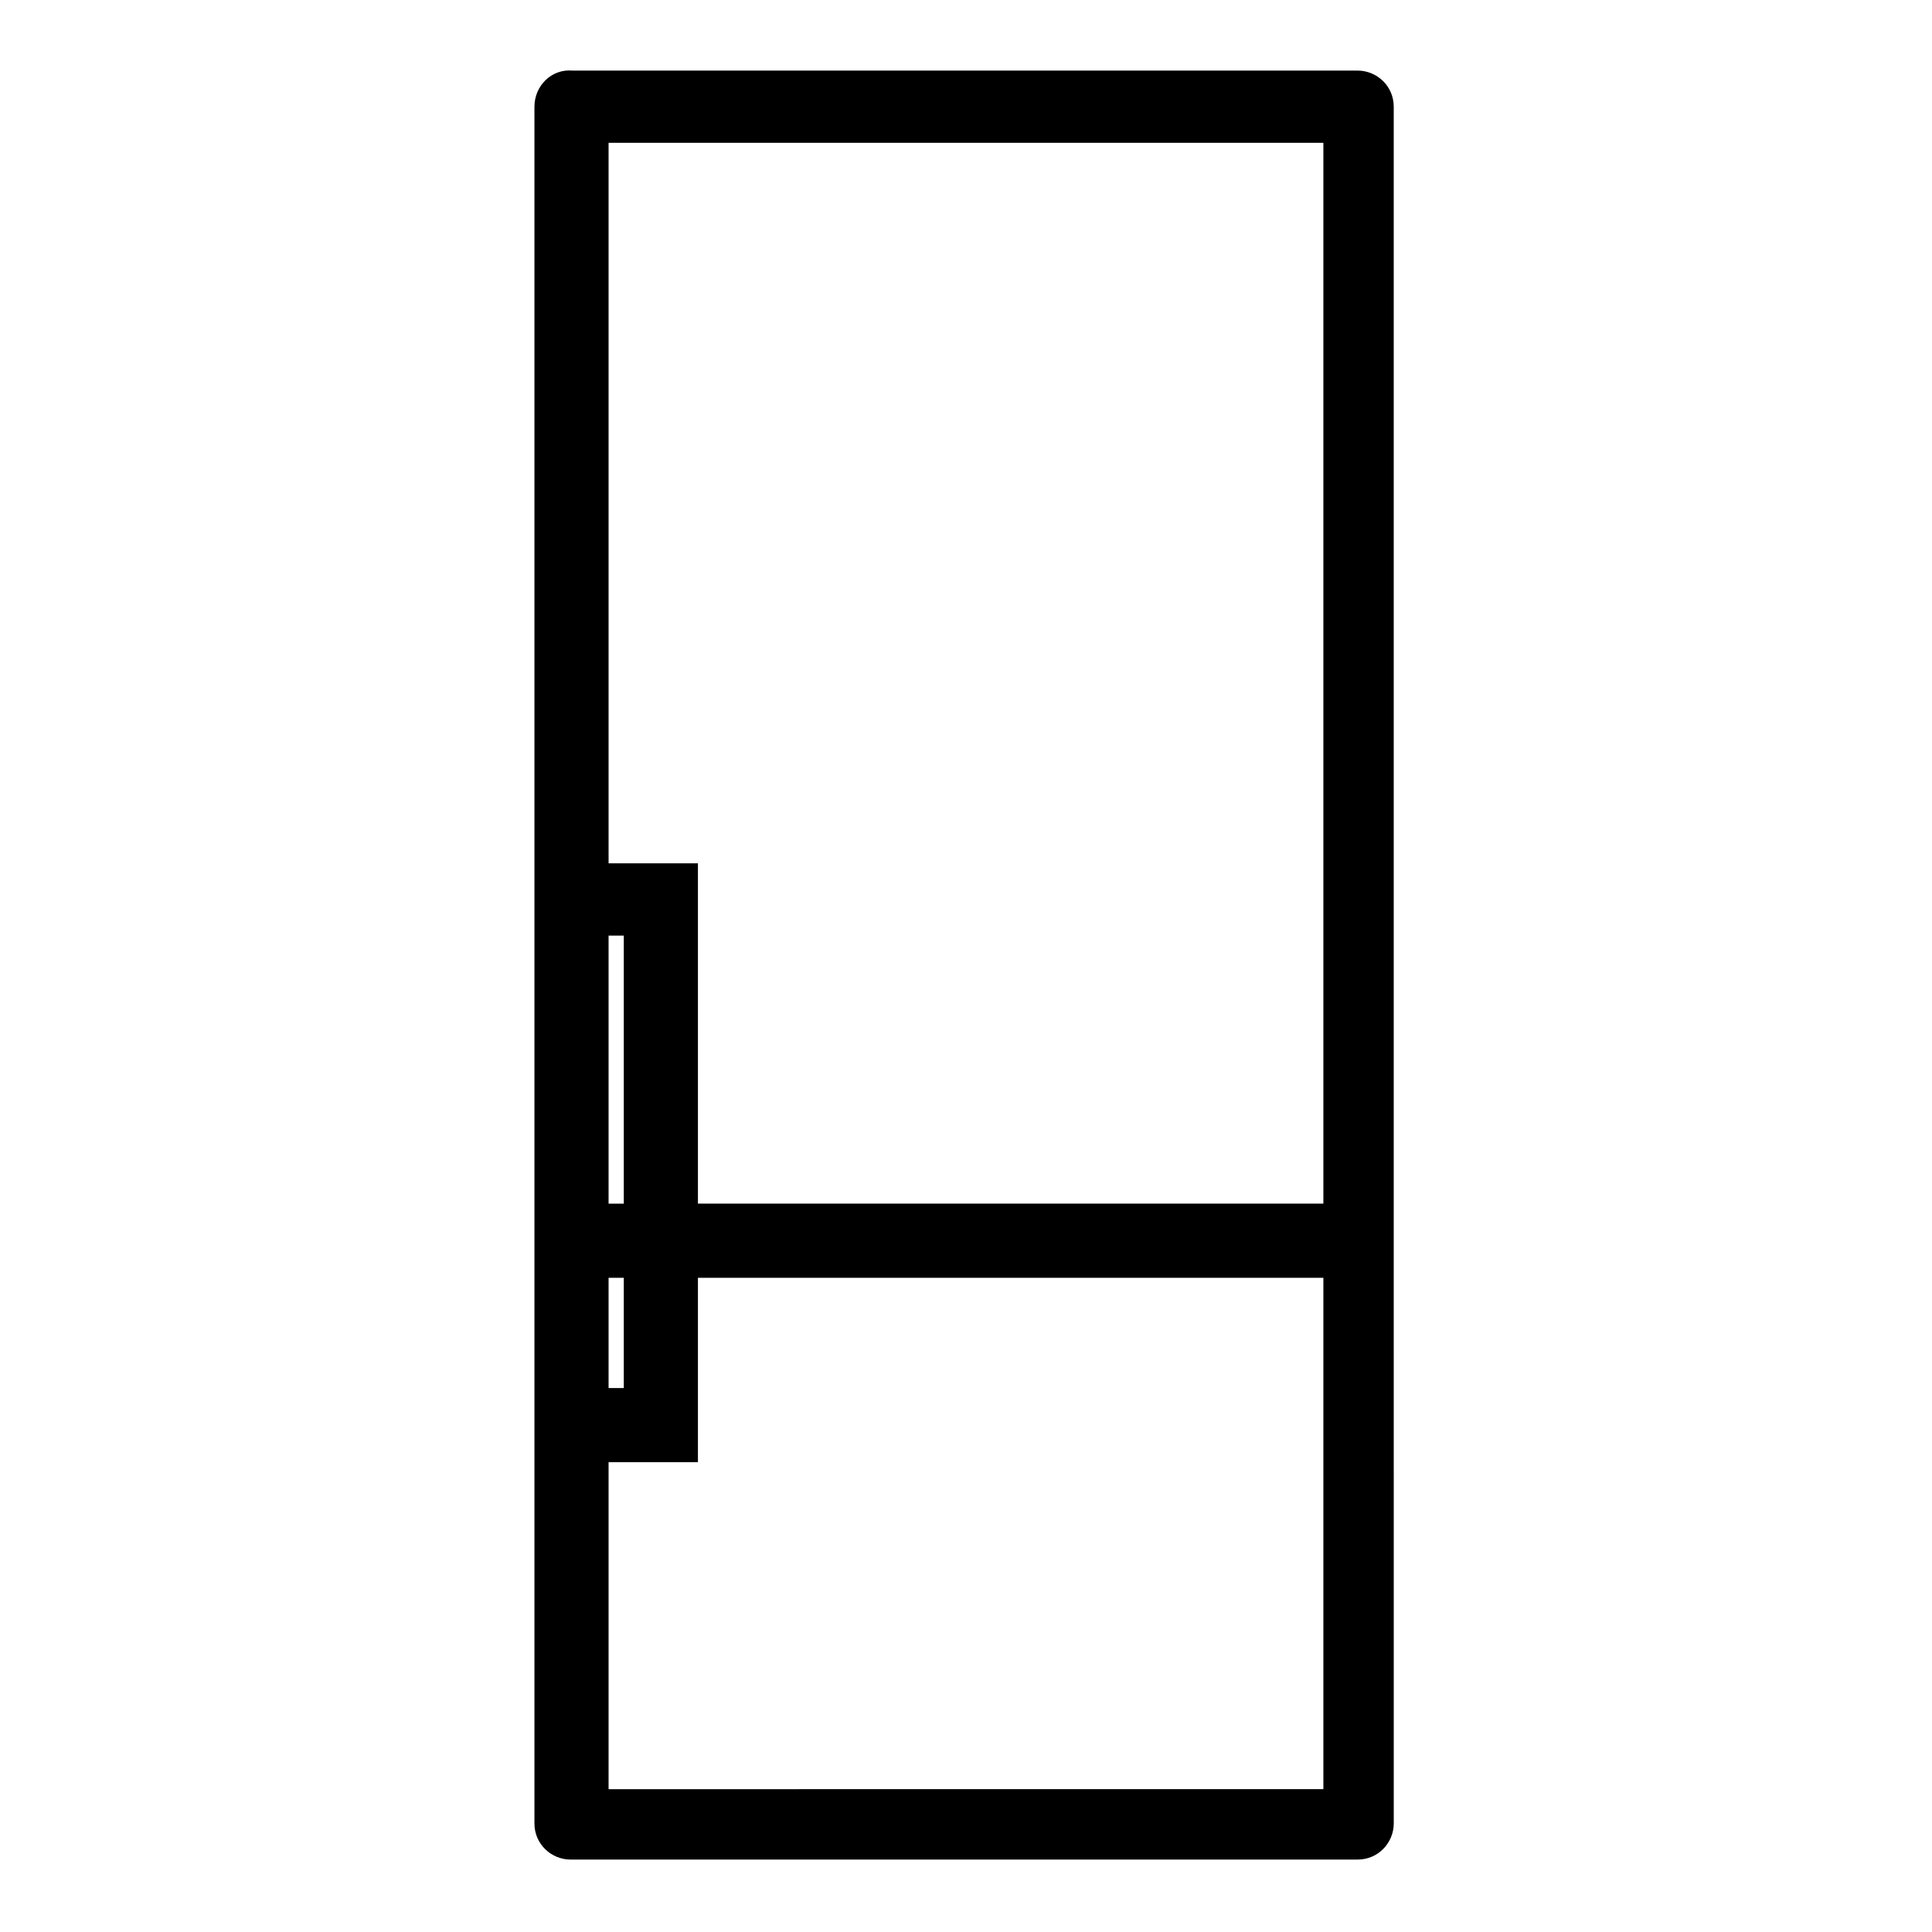
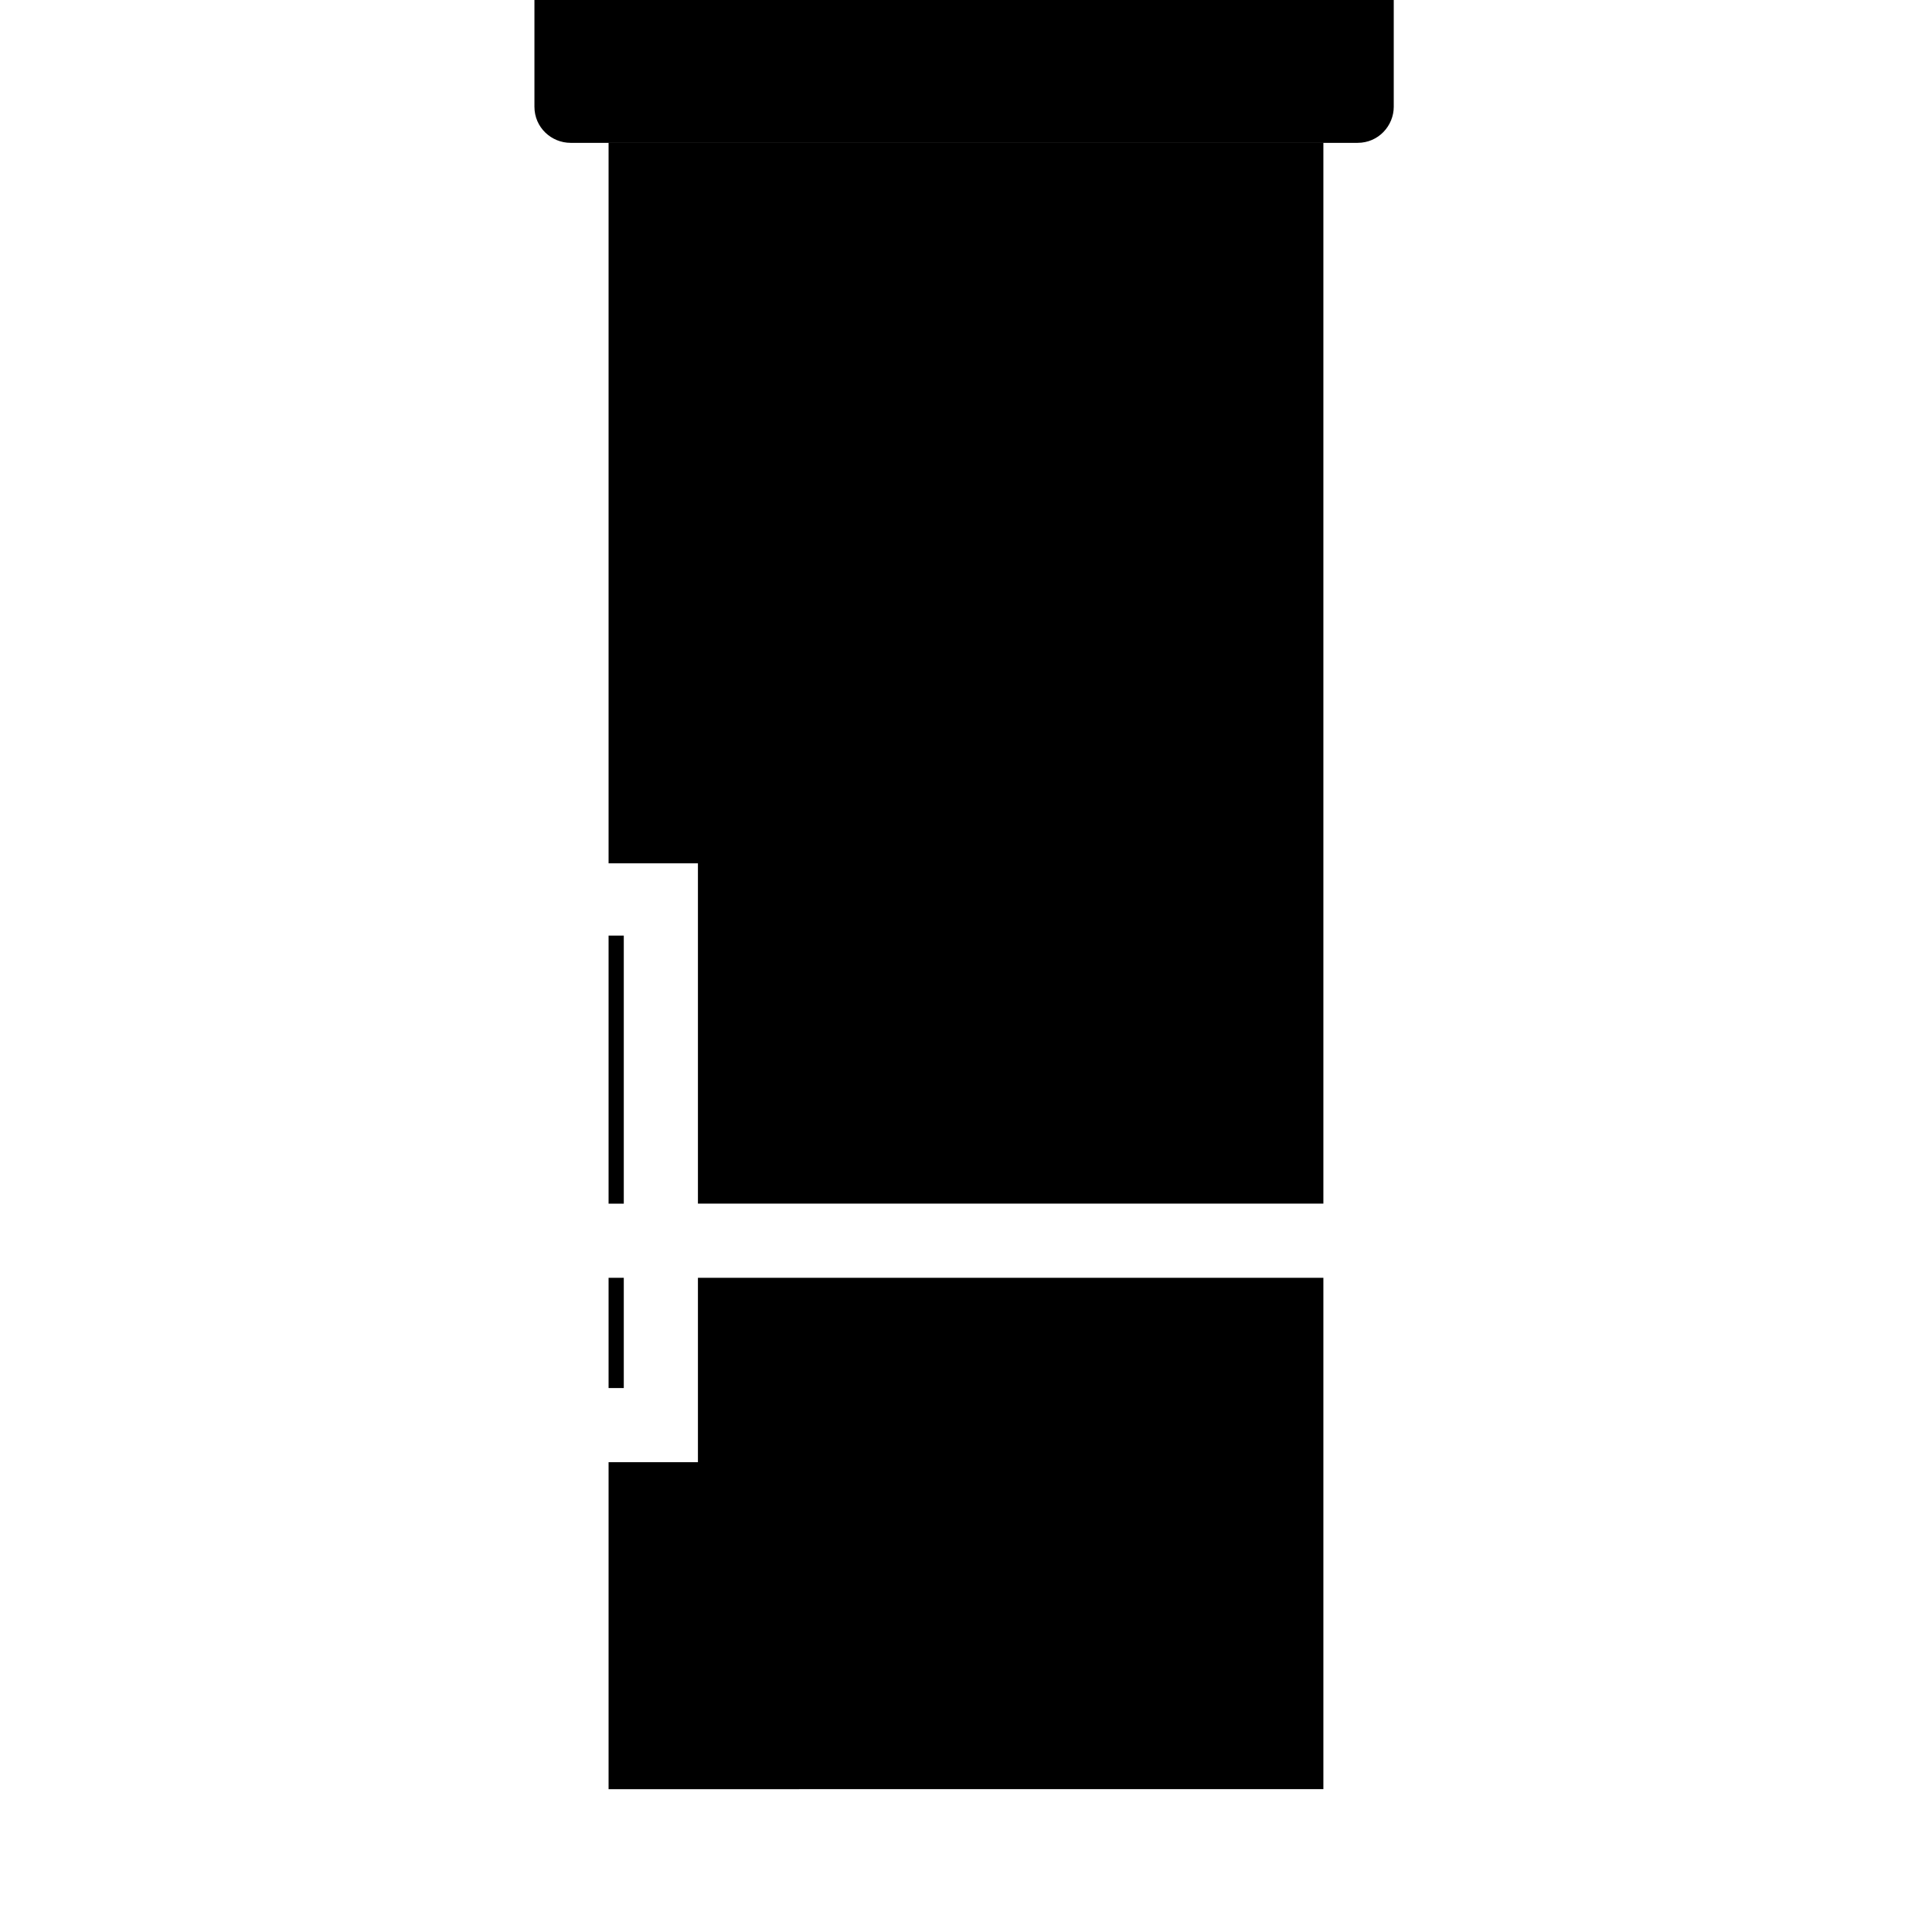
<svg xmlns="http://www.w3.org/2000/svg" fill="#000000" width="800px" height="800px" version="1.1" viewBox="144 144 512 512">
-   <path d="m285.63 172.28v454.95c0 5.543 4.535 9.574 9.574 9.574h208.58c5.543 0 9.574-4.535 9.574-9.574l-0.004-154.68v-300.27c0-5.543-4.535-9.574-9.574-9.574h-208.07c-5.543-0.504-10.078 4.031-10.078 9.574zm19.648 9.57h189.43v281.12l-165.75 0.004v-90.184h-23.68zm0 210.09h4.031v71.039h-4.031zm0 90.688h4.031v29.223h-4.031zm0 48.867h23.68v-48.871h165.75v135.52l-189.43 0.004z" />
+   <path d="m285.63 172.28c0 5.543 4.535 9.574 9.574 9.574h208.58c5.543 0 9.574-4.535 9.574-9.574l-0.004-154.68v-300.27c0-5.543-4.535-9.574-9.574-9.574h-208.07c-5.543-0.504-10.078 4.031-10.078 9.574zm19.648 9.57h189.43v281.12l-165.75 0.004v-90.184h-23.68zm0 210.09h4.031v71.039h-4.031zm0 90.688h4.031v29.223h-4.031zm0 48.867h23.68v-48.871h165.75v135.52l-189.43 0.004z" />
</svg>